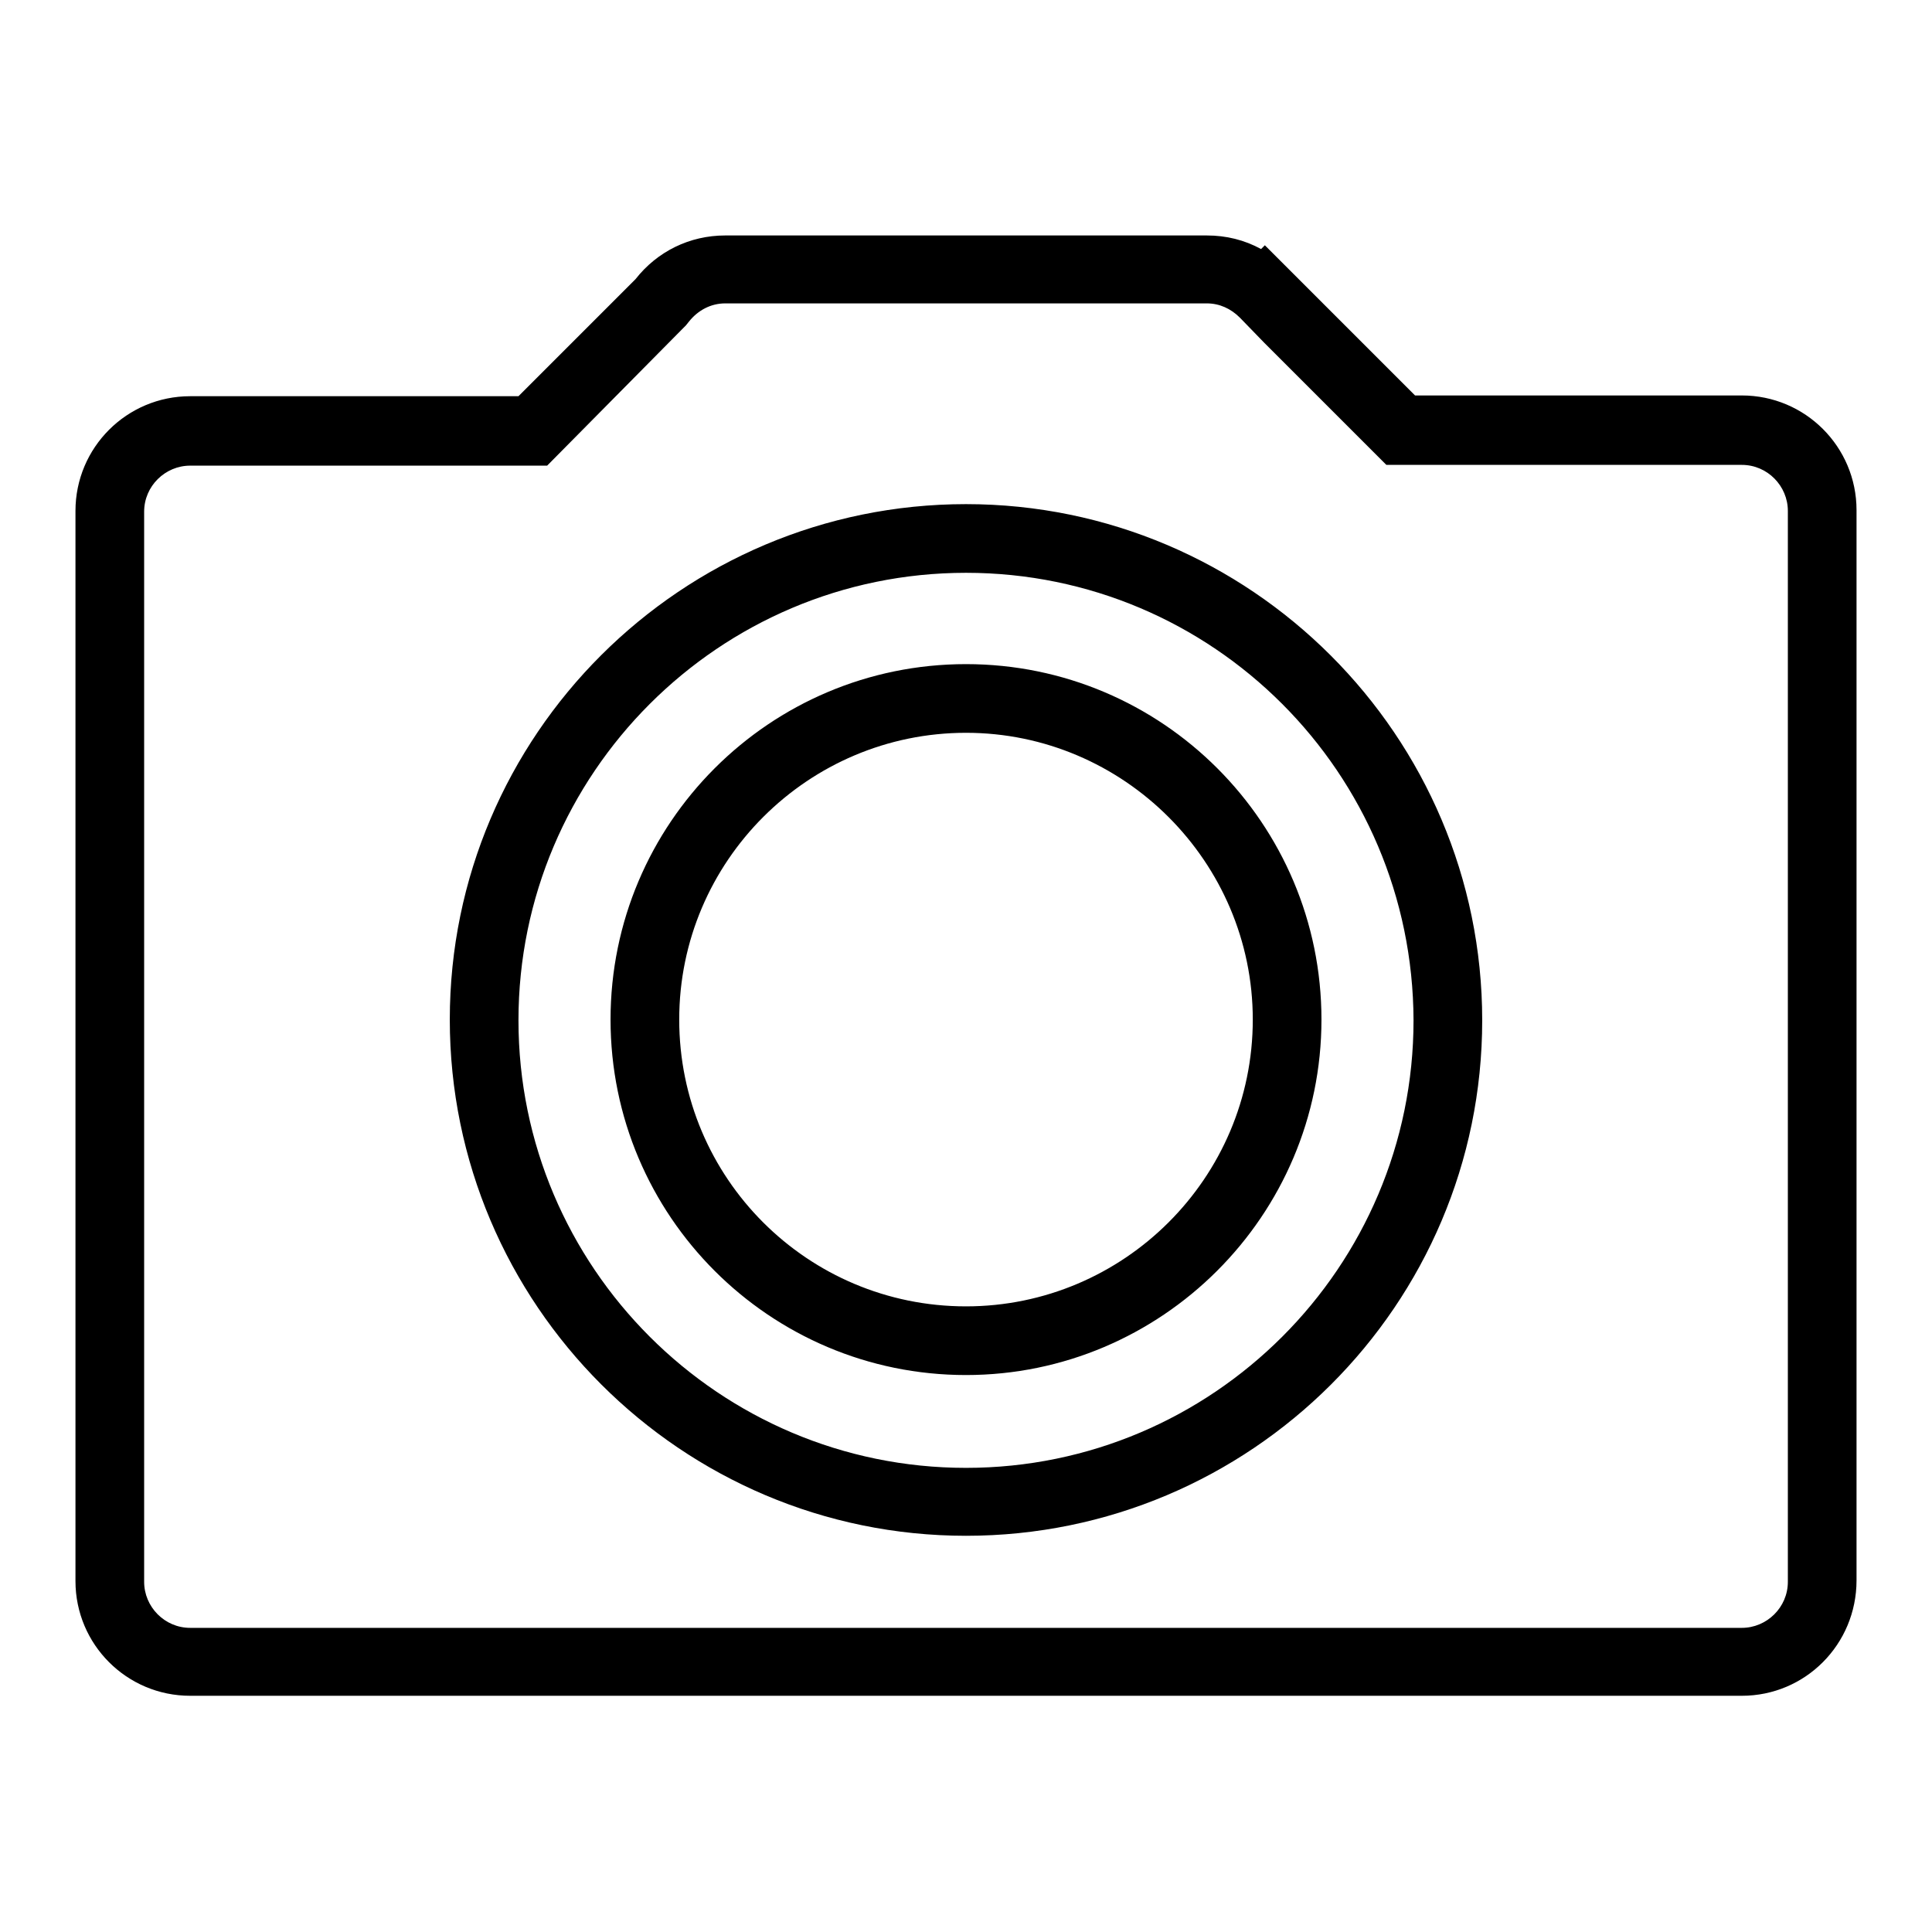
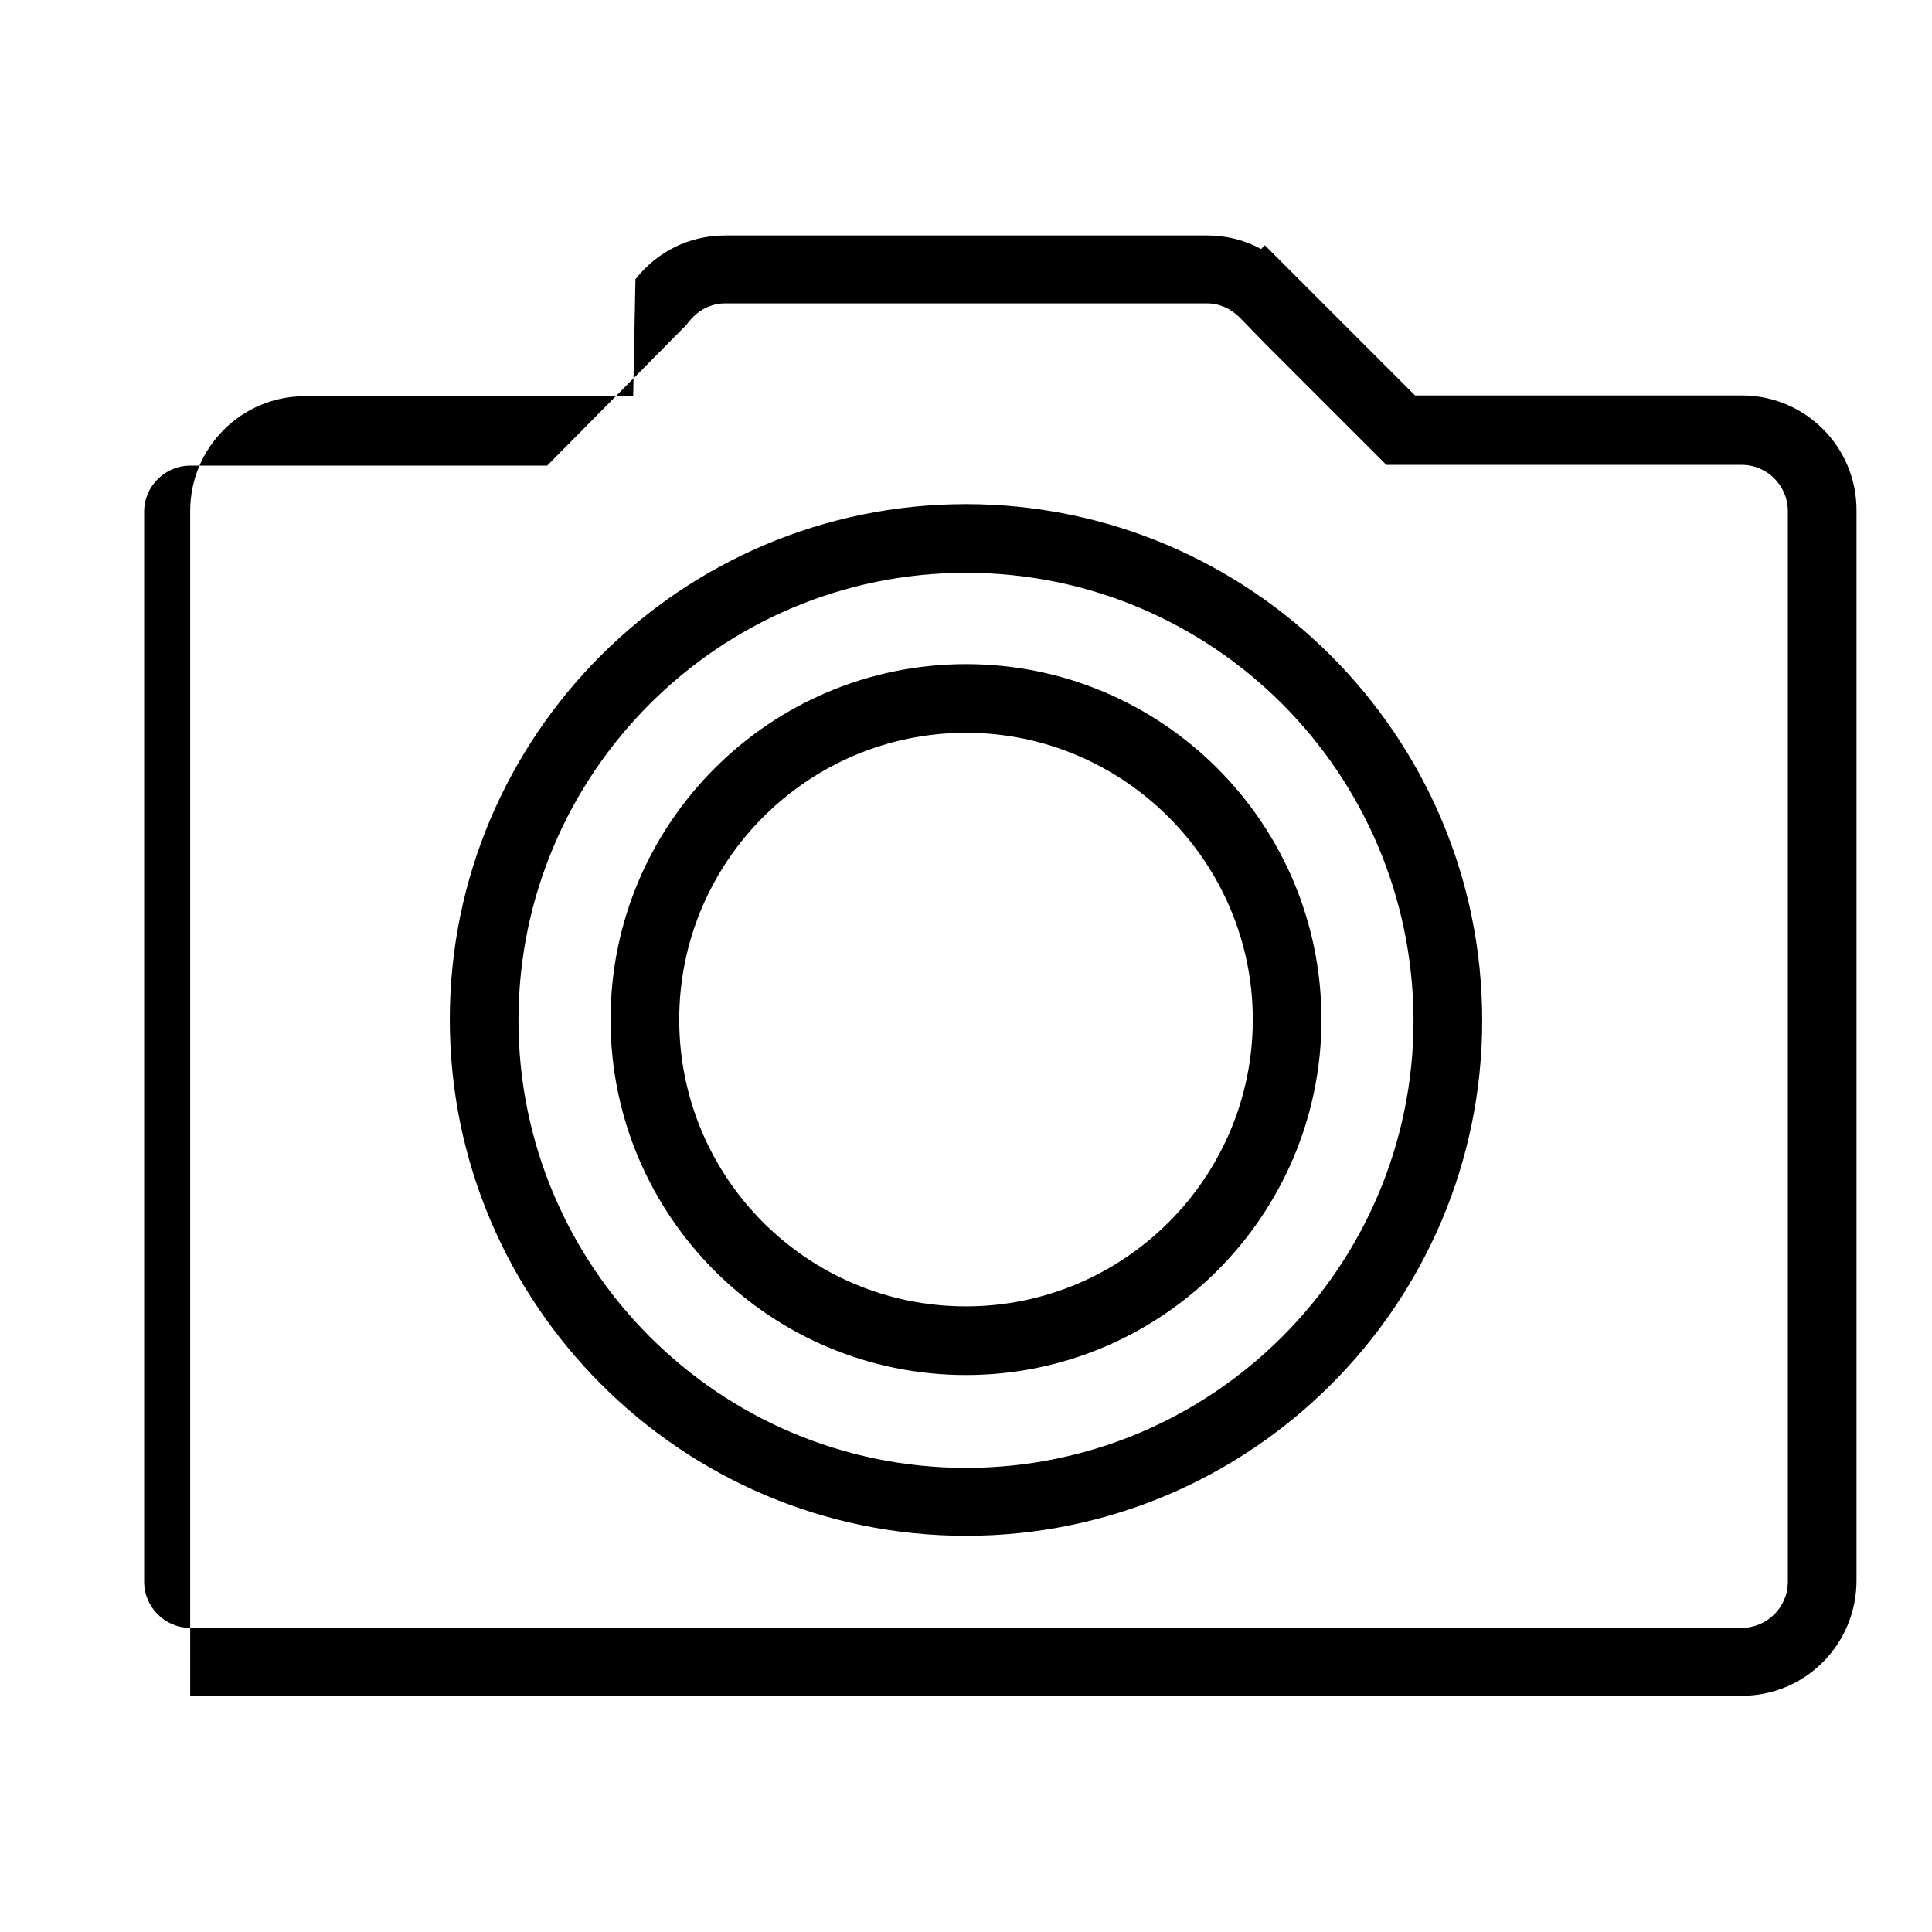
<svg xmlns="http://www.w3.org/2000/svg" version="1.1" x="0px" y="0px" viewBox="0 0 256 256" enable-background="new 0 0 256 256" xml:space="preserve">
  <g>
    <g>
-       <path fill="#000000" d="M230.8,224.7H25.2c-8.4,0-15.2-6.8-15.2-15.2V67.7c0-8.4,6.8-15.2,15.2-15.2h43.5L84.2,37c2.9-3.7,7.2-5.8,11.9-5.8h63.8c2.6,0,5,0.6,7.2,1.8l0.5-0.5l19.9,19.9h43.3c8.4,0,15.2,6.8,15.2,15.2v141.8C246,217.9,239.2,224.7,230.8,224.7z M25.2,61.7c-3.3,0-6.1,2.7-6.1,6.1v141.8c0,3.3,2.7,6.1,6.1,6.1h205.6c3.3,0,6.1-2.7,6.1-6.1V67.7c0-3.3-2.7-6.1-6.1-6.1h-47.1l-16.2-16.2l0,0l-3.2-3.3c-1.2-1.2-2.7-1.9-4.4-1.9H96.1c-1.9,0-3.6,0.9-4.8,2.4l-0.4,0.5L72.5,61.7L25.2,61.7L25.2,61.7z M128,203.5c-37.7,0-68.4-30.7-68.4-68.4c0-37.7,30.7-68.3,68.4-68.3s68.4,30.7,68.4,68.4S165.7,203.5,128,203.5z M128,75.9c-32.7,0-59.3,26.6-59.3,59.3c0,32.7,26.6,59.3,59.3,59.3c32.7,0,59.3-26.6,59.3-59.3C187.2,102.4,160.7,75.9,128,75.9z M128,182.2c-26,0-47.1-21.1-47.1-47.1c0-26,21.1-47.1,47.1-47.1c26,0,47.1,21.1,47.1,47.1C175.1,161.1,153.9,182.2,128,182.2z M128,97.1c-20.9,0-38,17-38,38c0,21,17,38,38,38c20.9,0,38-17,38-38C166,114.2,148.9,97.1,128,97.1z" />
+       <path fill="#000000" d="M230.8,224.7H25.2V67.7c0-8.4,6.8-15.2,15.2-15.2h43.5L84.2,37c2.9-3.7,7.2-5.8,11.9-5.8h63.8c2.6,0,5,0.6,7.2,1.8l0.5-0.5l19.9,19.9h43.3c8.4,0,15.2,6.8,15.2,15.2v141.8C246,217.9,239.2,224.7,230.8,224.7z M25.2,61.7c-3.3,0-6.1,2.7-6.1,6.1v141.8c0,3.3,2.7,6.1,6.1,6.1h205.6c3.3,0,6.1-2.7,6.1-6.1V67.7c0-3.3-2.7-6.1-6.1-6.1h-47.1l-16.2-16.2l0,0l-3.2-3.3c-1.2-1.2-2.7-1.9-4.4-1.9H96.1c-1.9,0-3.6,0.9-4.8,2.4l-0.4,0.5L72.5,61.7L25.2,61.7L25.2,61.7z M128,203.5c-37.7,0-68.4-30.7-68.4-68.4c0-37.7,30.7-68.3,68.4-68.3s68.4,30.7,68.4,68.4S165.7,203.5,128,203.5z M128,75.9c-32.7,0-59.3,26.6-59.3,59.3c0,32.7,26.6,59.3,59.3,59.3c32.7,0,59.3-26.6,59.3-59.3C187.2,102.4,160.7,75.9,128,75.9z M128,182.2c-26,0-47.1-21.1-47.1-47.1c0-26,21.1-47.1,47.1-47.1c26,0,47.1,21.1,47.1,47.1C175.1,161.1,153.9,182.2,128,182.2z M128,97.1c-20.9,0-38,17-38,38c0,21,17,38,38,38c20.9,0,38-17,38-38C166,114.2,148.9,97.1,128,97.1z" />
    </g>
  </g>
</svg>